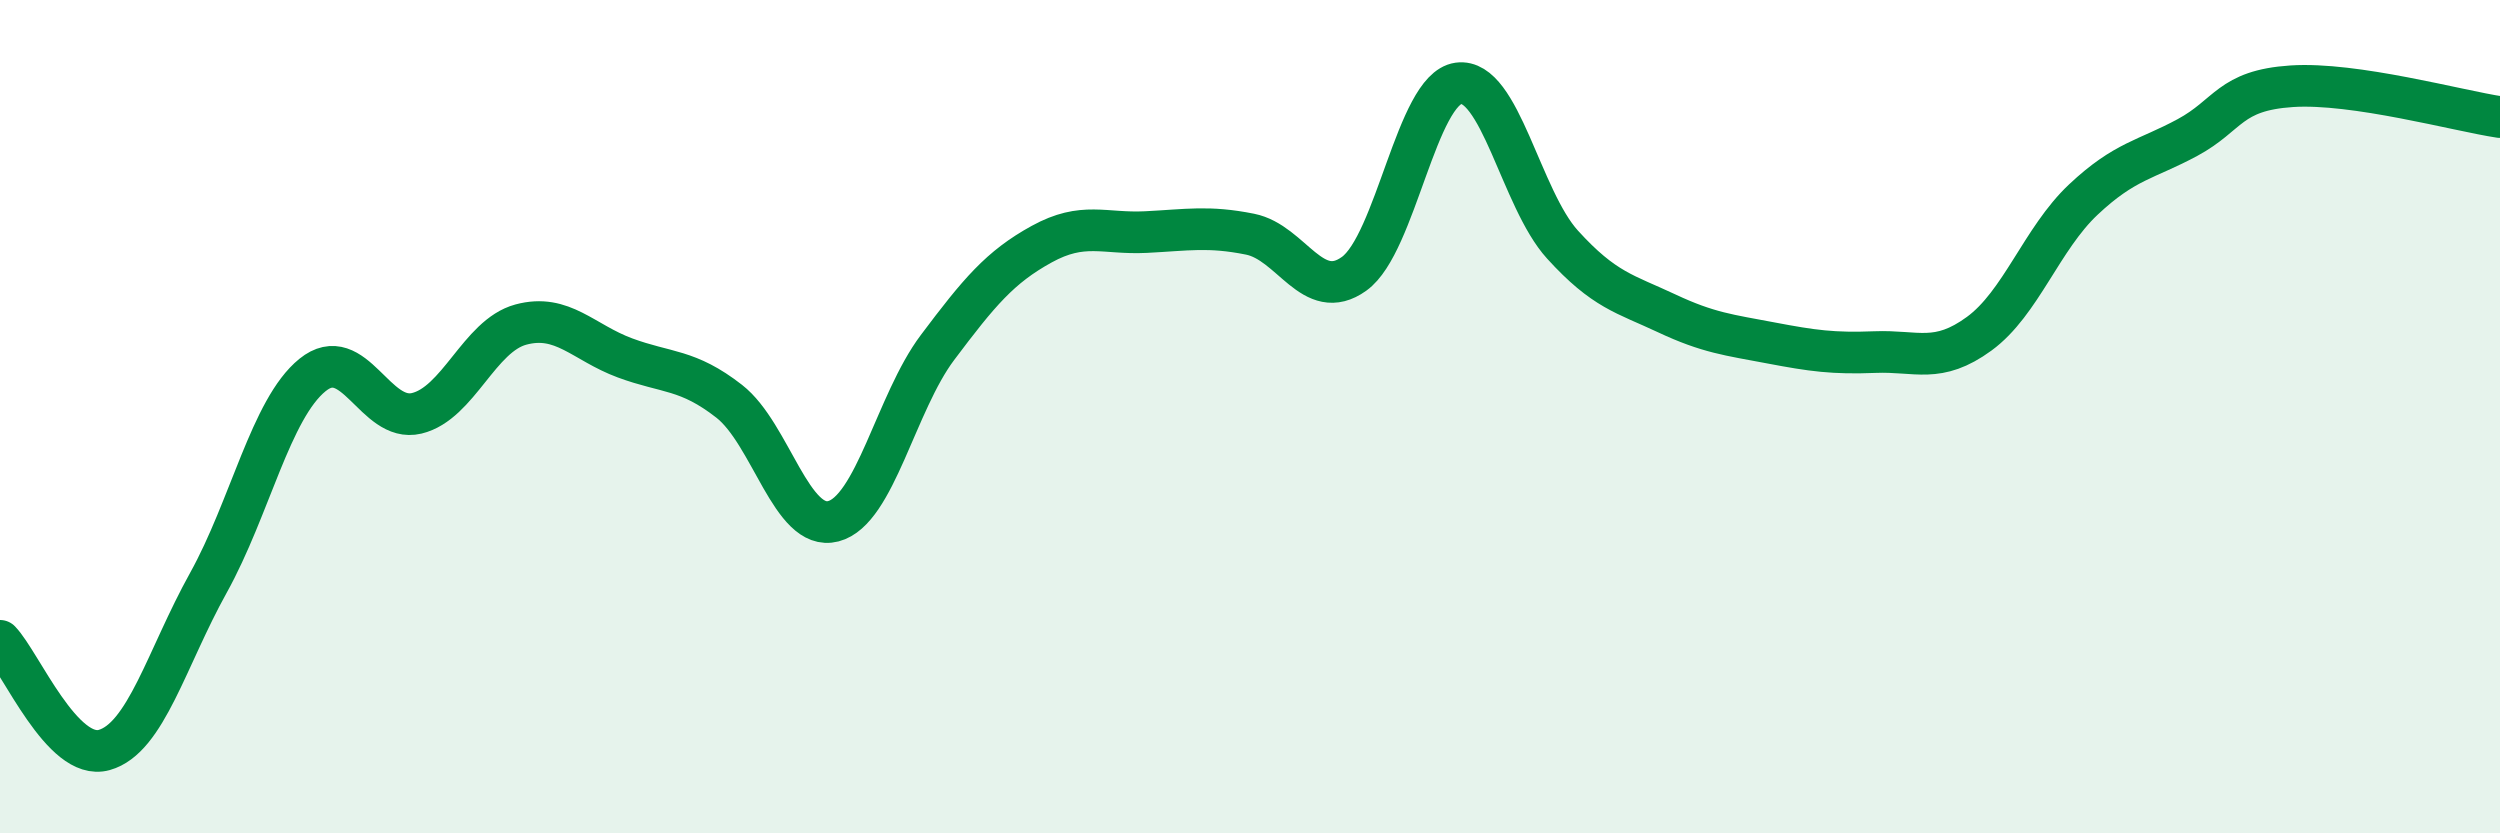
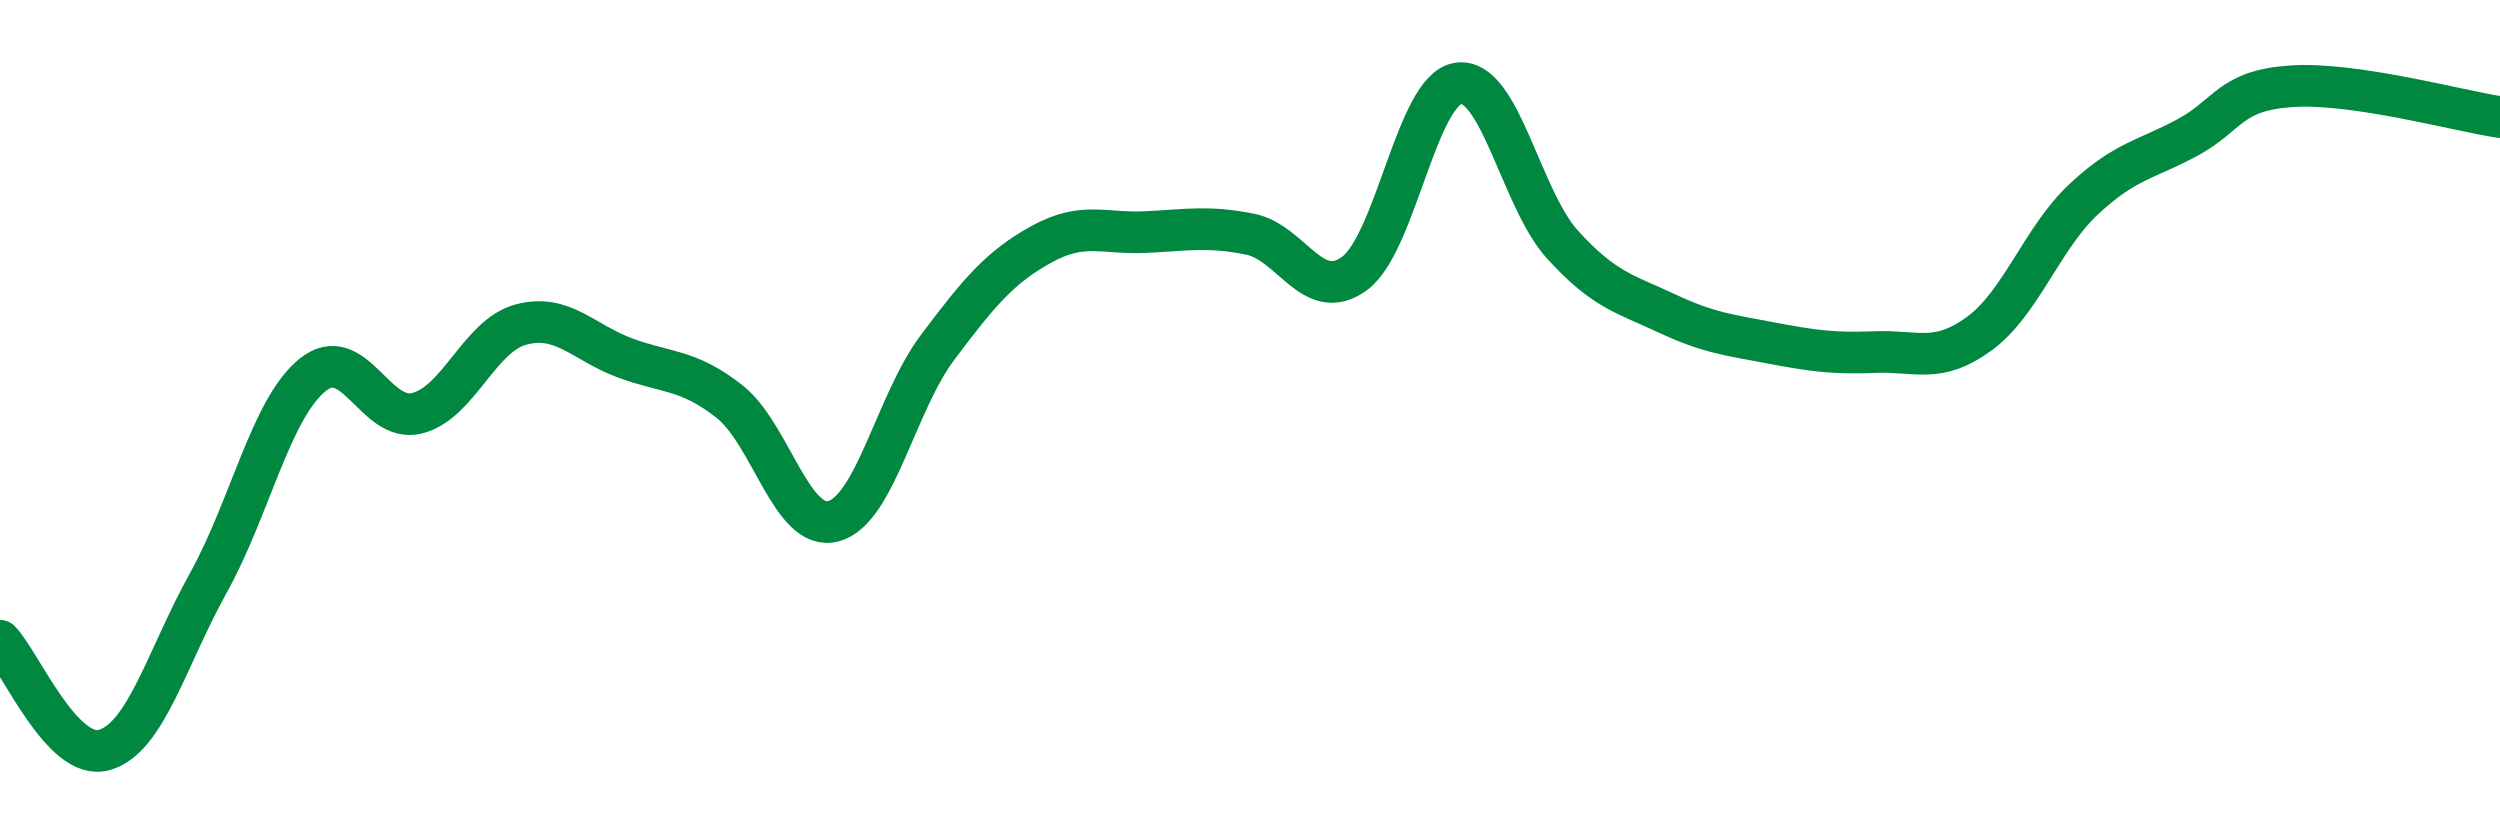
<svg xmlns="http://www.w3.org/2000/svg" width="60" height="20" viewBox="0 0 60 20">
-   <path d="M 0,15.38 C 0.5,15.9 1.5,18.28 2.5,18 C 3.5,17.72 4,15.79 5,13.99 C 6,12.19 6.5,9.81 7.5,9 C 8.5,8.19 9,10.16 10,9.92 C 11,9.68 11.5,8.06 12.5,7.79 C 13.5,7.52 14,8.22 15,8.59 C 16,8.96 16.5,8.85 17.5,9.63 C 18.5,10.41 19,12.77 20,12.51 C 21,12.25 21.5,9.67 22.5,8.34 C 23.5,7.01 24,6.41 25,5.86 C 26,5.31 26.5,5.62 27.5,5.57 C 28.5,5.52 29,5.42 30,5.62 C 31,5.82 31.5,7.29 32.5,6.57 C 33.5,5.85 34,2.14 35,2 C 36,1.86 36.5,4.77 37.5,5.87 C 38.5,6.97 39,7.05 40,7.52 C 41,7.99 41.5,8.04 42.5,8.23 C 43.5,8.42 44,8.49 45,8.45 C 46,8.41 46.5,8.74 47.5,8.01 C 48.5,7.28 49,5.73 50,4.79 C 51,3.85 51.5,3.84 52.5,3.3 C 53.5,2.76 53.5,2.17 55,2.07 C 56.5,1.97 59,2.66 60,2.81L60 20L0 20Z" fill="#008740" opacity="0.1" stroke-linecap="round" stroke-linejoin="round" />
  <path d="M 0,15.38 C 0.5,15.9 1.5,18.28 2.5,18 C 3.5,17.72 4,15.79 5,13.99 C 6,12.19 6.5,9.81 7.5,9 C 8.5,8.19 9,10.16 10,9.92 C 11,9.68 11.5,8.06 12.5,7.79 C 13.5,7.52 14,8.22 15,8.59 C 16,8.96 16.5,8.85 17.5,9.63 C 18.5,10.41 19,12.77 20,12.51 C 21,12.25 21.5,9.67 22.5,8.34 C 23.5,7.01 24,6.41 25,5.86 C 26,5.31 26.5,5.62 27.5,5.57 C 28.5,5.52 29,5.42 30,5.62 C 31,5.82 31.5,7.29 32.5,6.57 C 33.5,5.85 34,2.14 35,2 C 36,1.86 36.5,4.77 37.5,5.87 C 38.5,6.97 39,7.05 40,7.52 C 41,7.99 41.5,8.04 42.5,8.23 C 43.5,8.42 44,8.49 45,8.45 C 46,8.41 46.5,8.74 47.5,8.01 C 48.5,7.28 49,5.73 50,4.79 C 51,3.85 51.5,3.84 52.5,3.3 C 53.5,2.76 53.5,2.17 55,2.07 C 56.5,1.97 59,2.66 60,2.81" stroke="#008740" stroke-width="1" fill="none" stroke-linecap="round" stroke-linejoin="round" />
</svg>